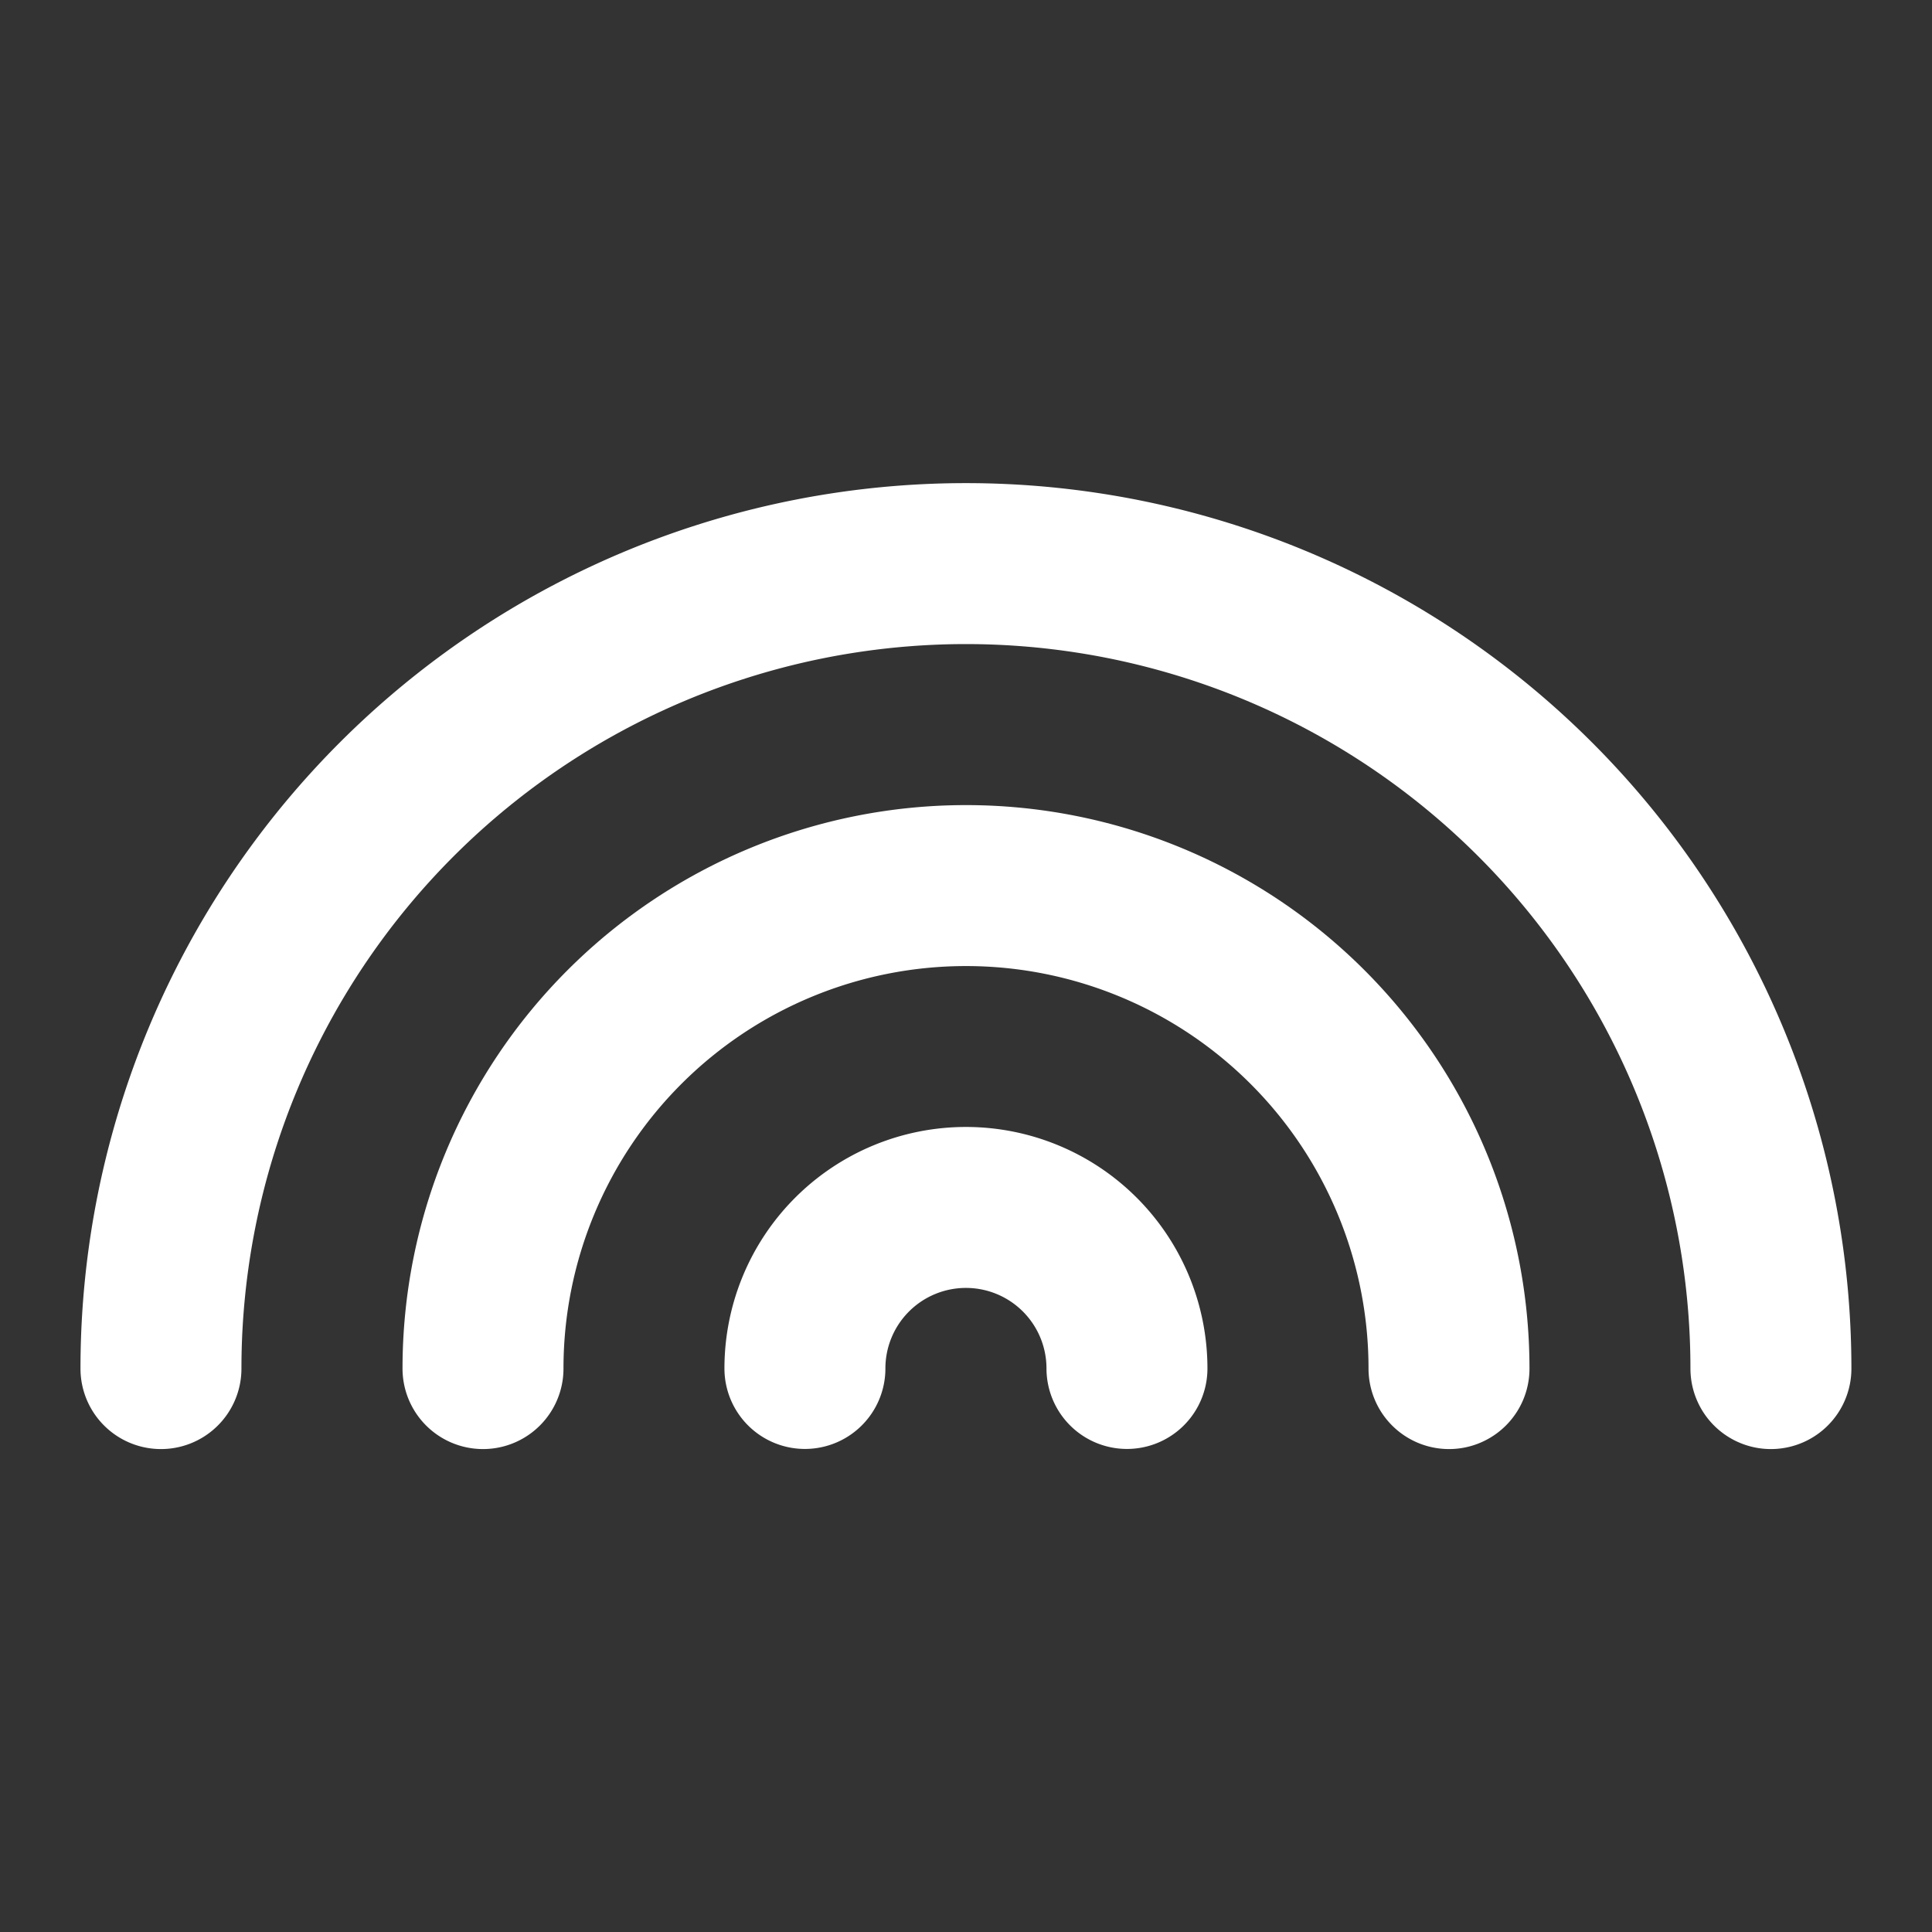
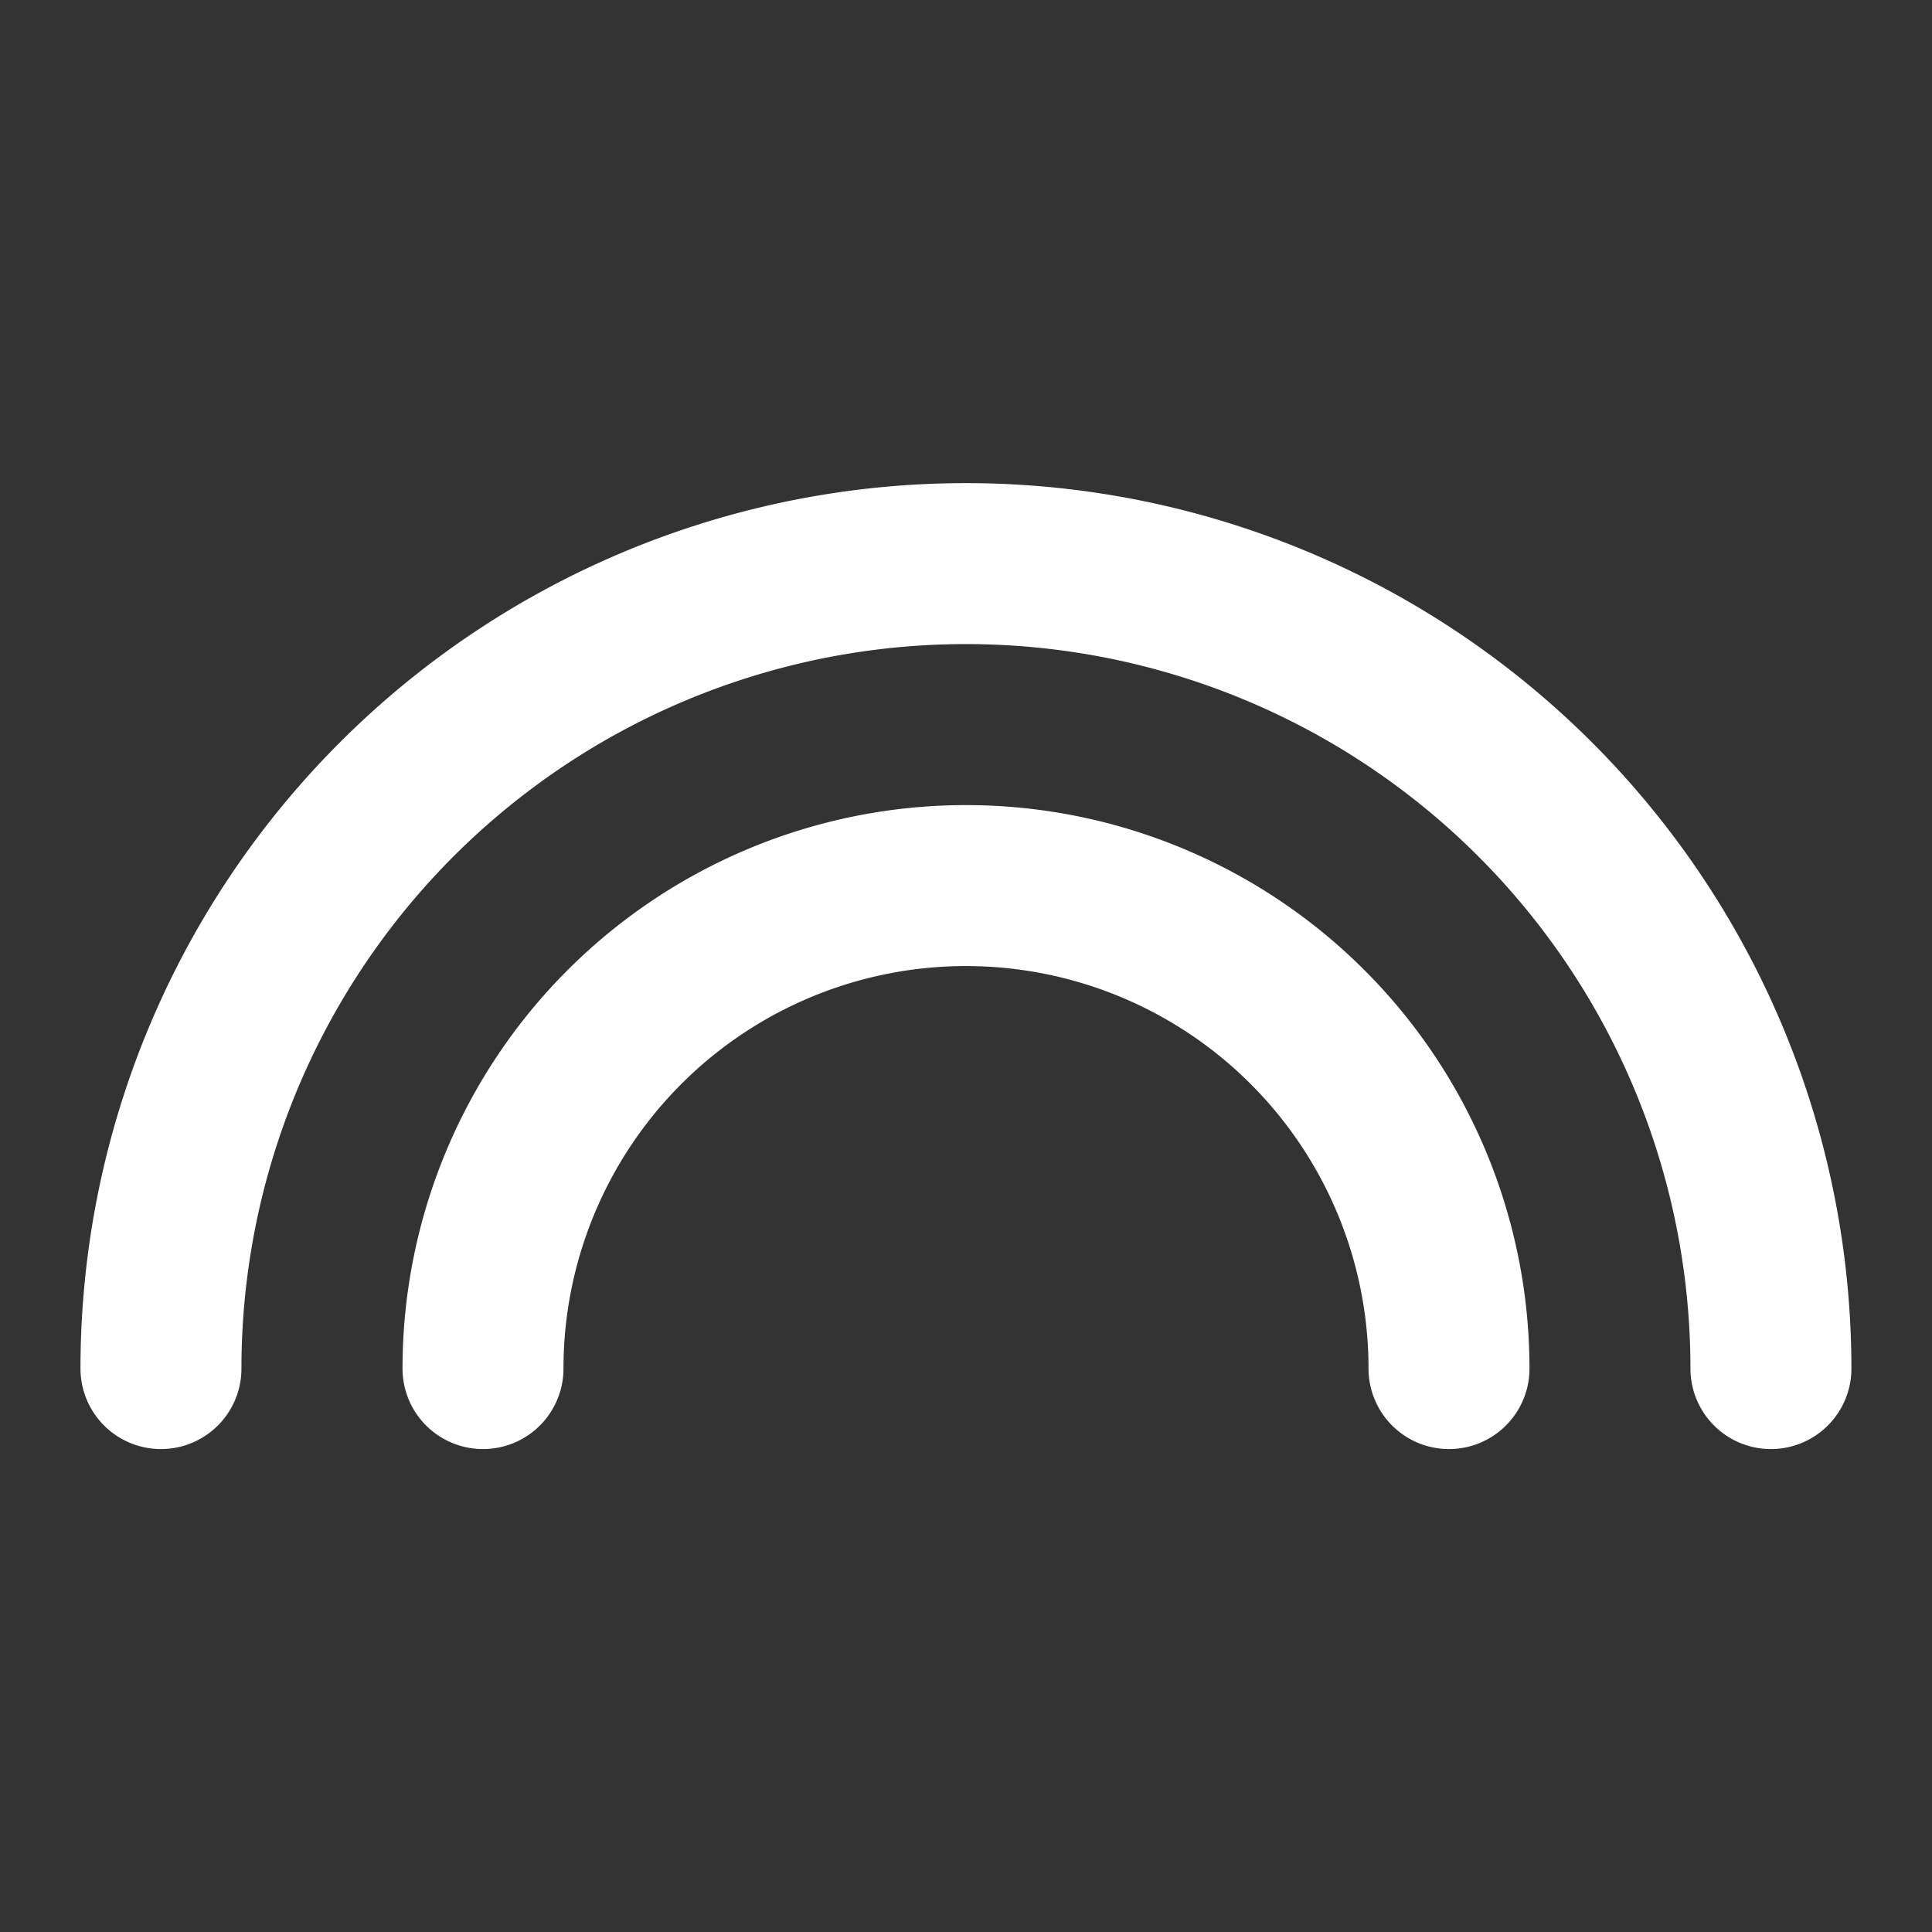
<svg xmlns="http://www.w3.org/2000/svg" width="16" height="16" fill="none">
  <rect width="100%" height="100%" fill="#333333" stroke="none" />
  <path stroke="#fff" stroke-linecap="round" stroke-linejoin="round" stroke-width="1.333" d="M14.666 11.334a6.666 6.666 0 1 0-13.333 0" />
  <path stroke="#fff" stroke-linecap="round" stroke-linejoin="round" stroke-width="1.333" d="M12 11.334a4 4 0 1 0-8 0" />
-   <path stroke="#fff" stroke-linecap="round" stroke-linejoin="round" stroke-width="1.333" d="M9.333 11.333a1.333 1.333 0 0 0-2.667 0" />
</svg>